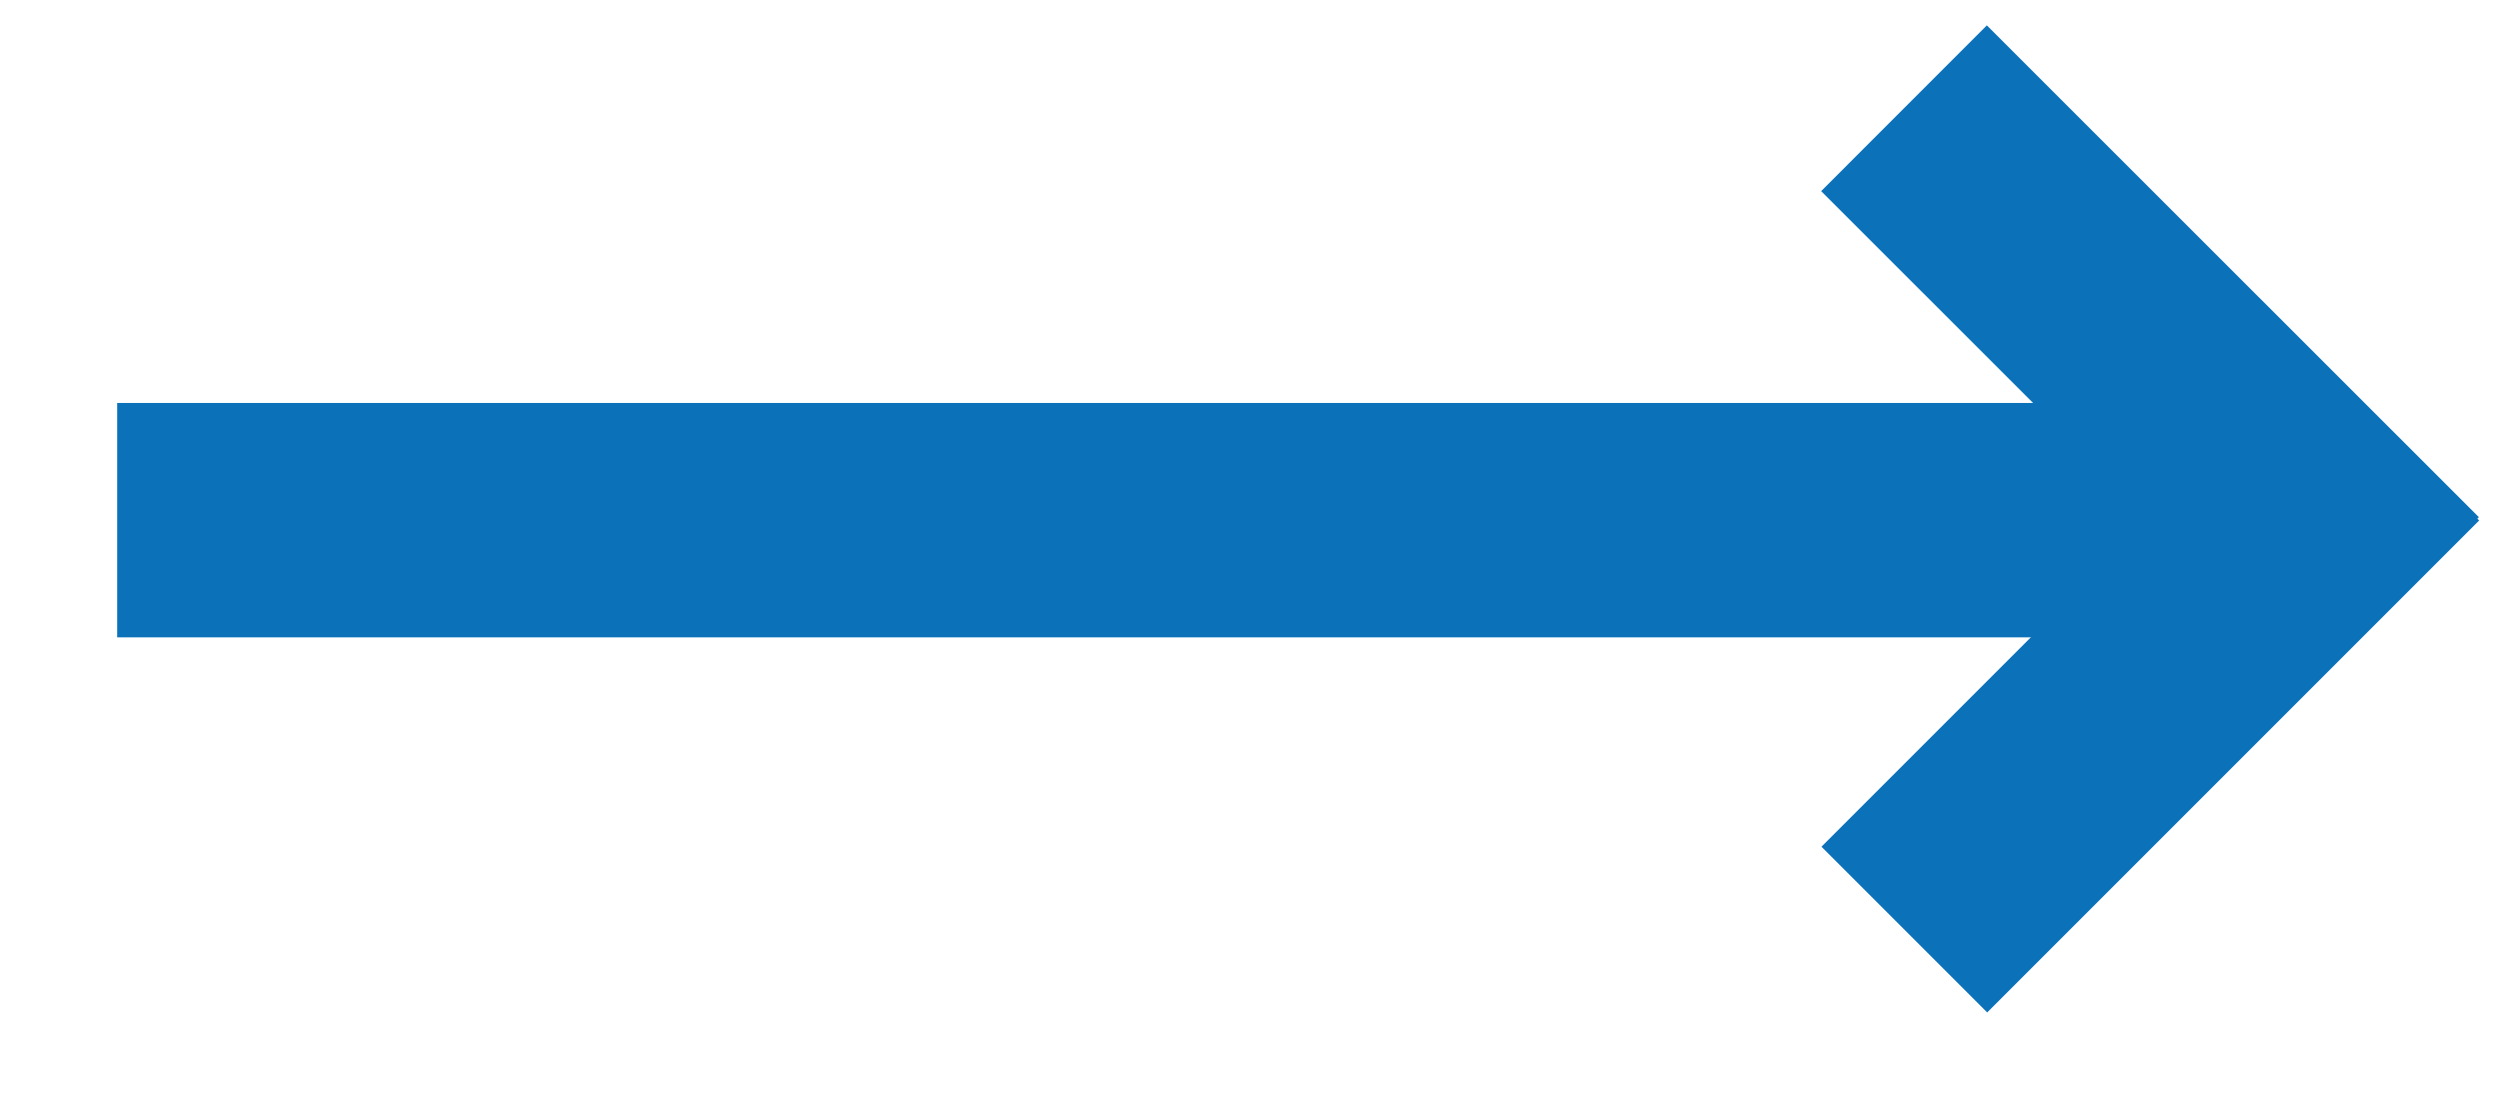
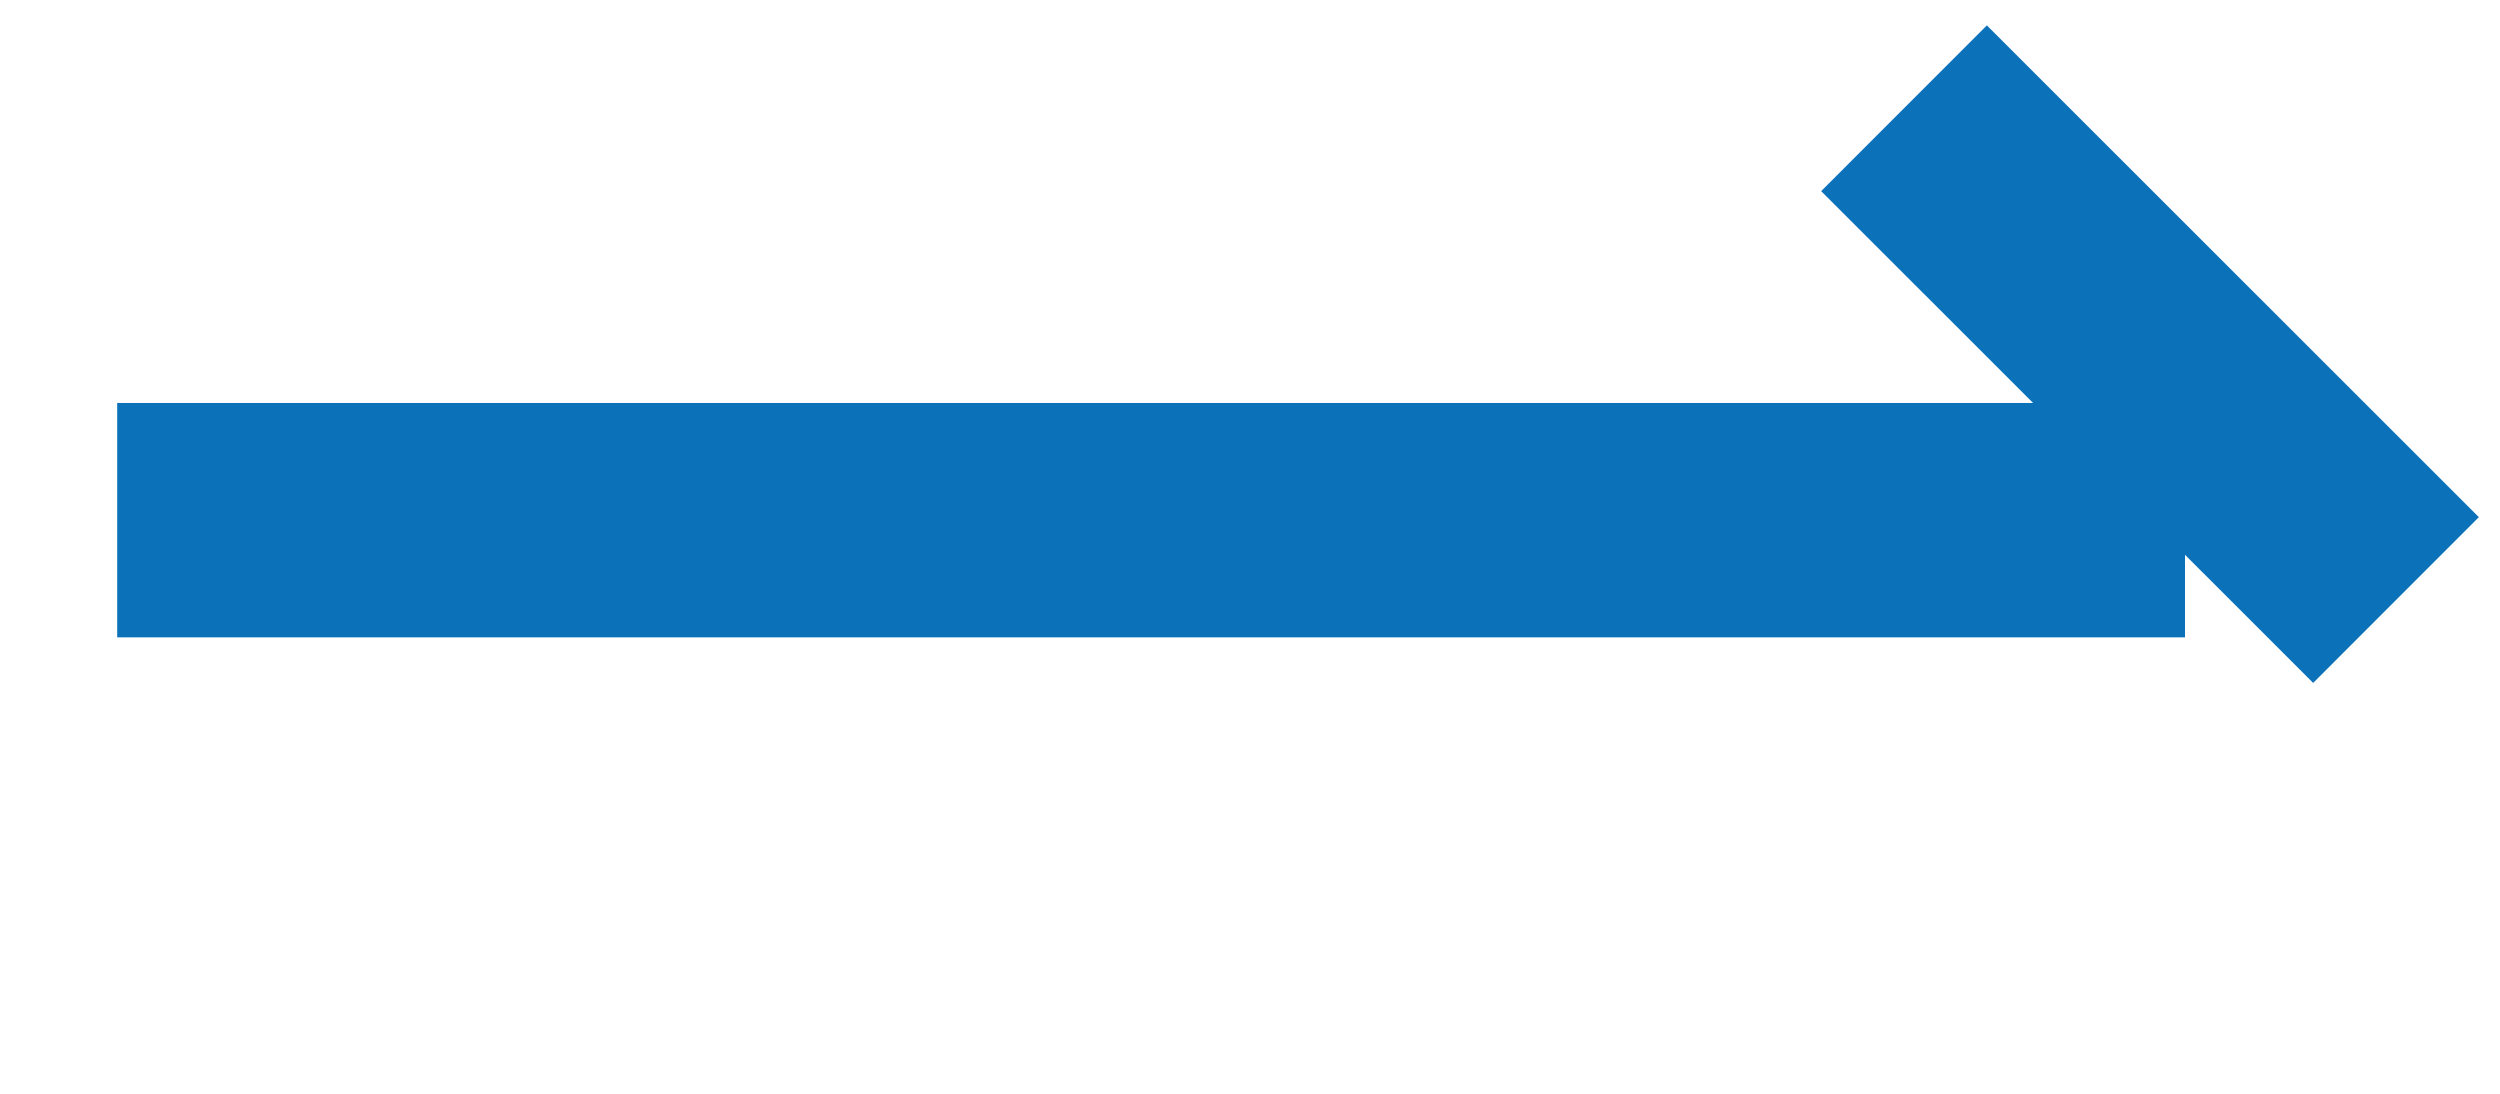
<svg xmlns="http://www.w3.org/2000/svg" width="16" height="7" viewBox="0 0 16 7">
  <g>
    <g>
      <g>
        <path fill="none" stroke="#0b72ba" stroke-linecap="square" stroke-miterlimit="20" stroke-width="1.5" d="M13.234 3.329H1.5" />
      </g>
      <g>
        <g>
          <path fill="none" stroke="#0b72ba" stroke-linecap="square" stroke-miterlimit="20" stroke-width="1.5" d="M14.804 3.31l-2.088-2.087" />
        </g>
        <g>
-           <path fill="none" stroke="#0b72ba" stroke-linecap="square" stroke-miterlimit="20" stroke-width="1.5" d="M12.718 5.419l2.088-2.088" />
-         </g>
+           </g>
      </g>
    </g>
  </g>
</svg>